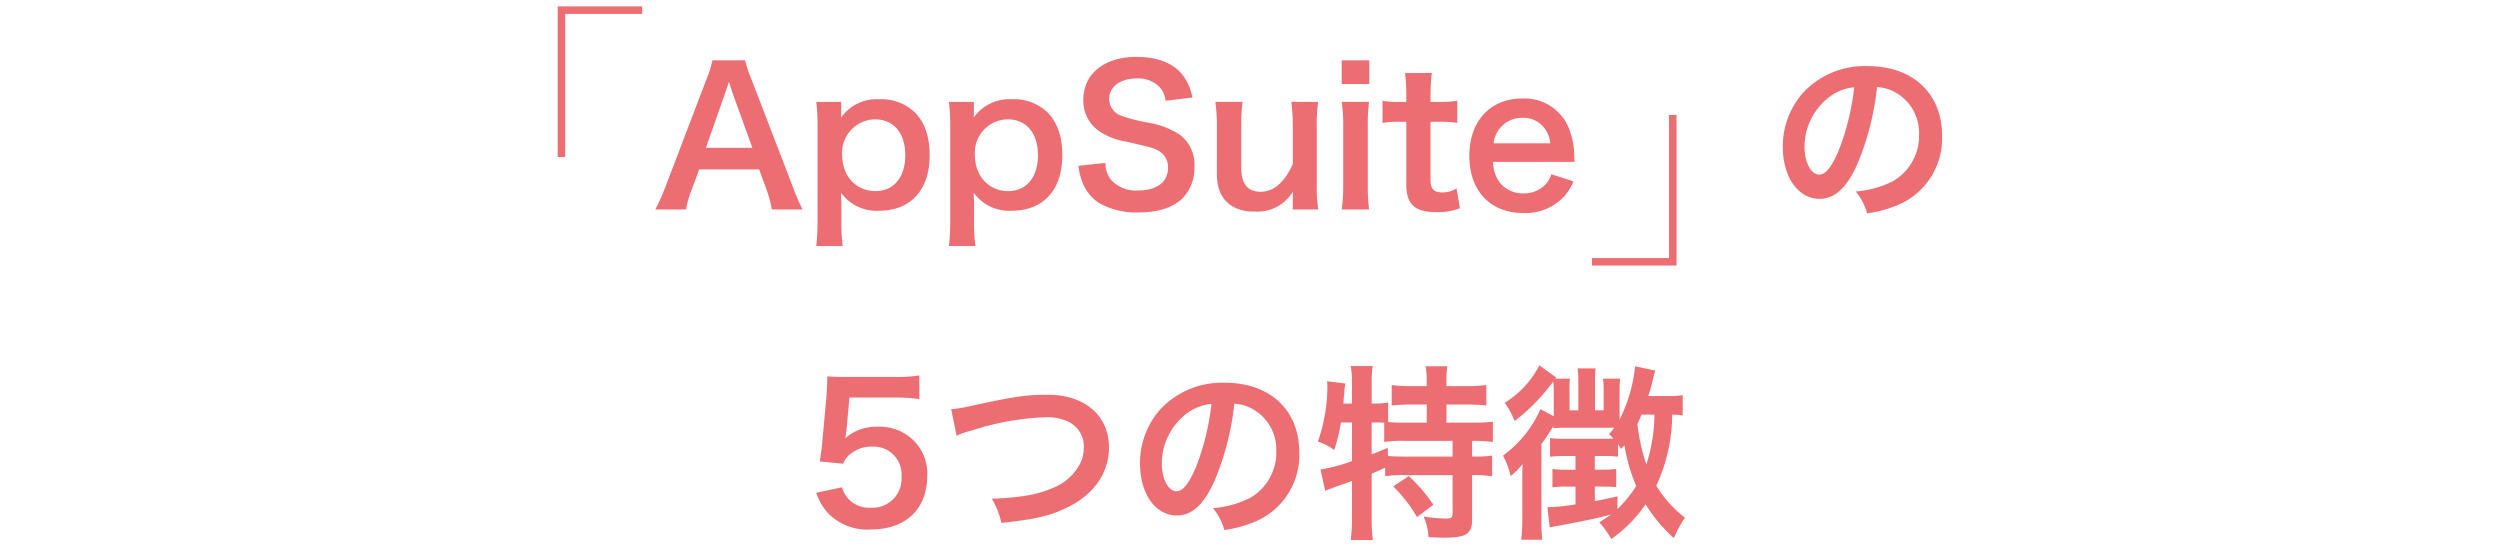
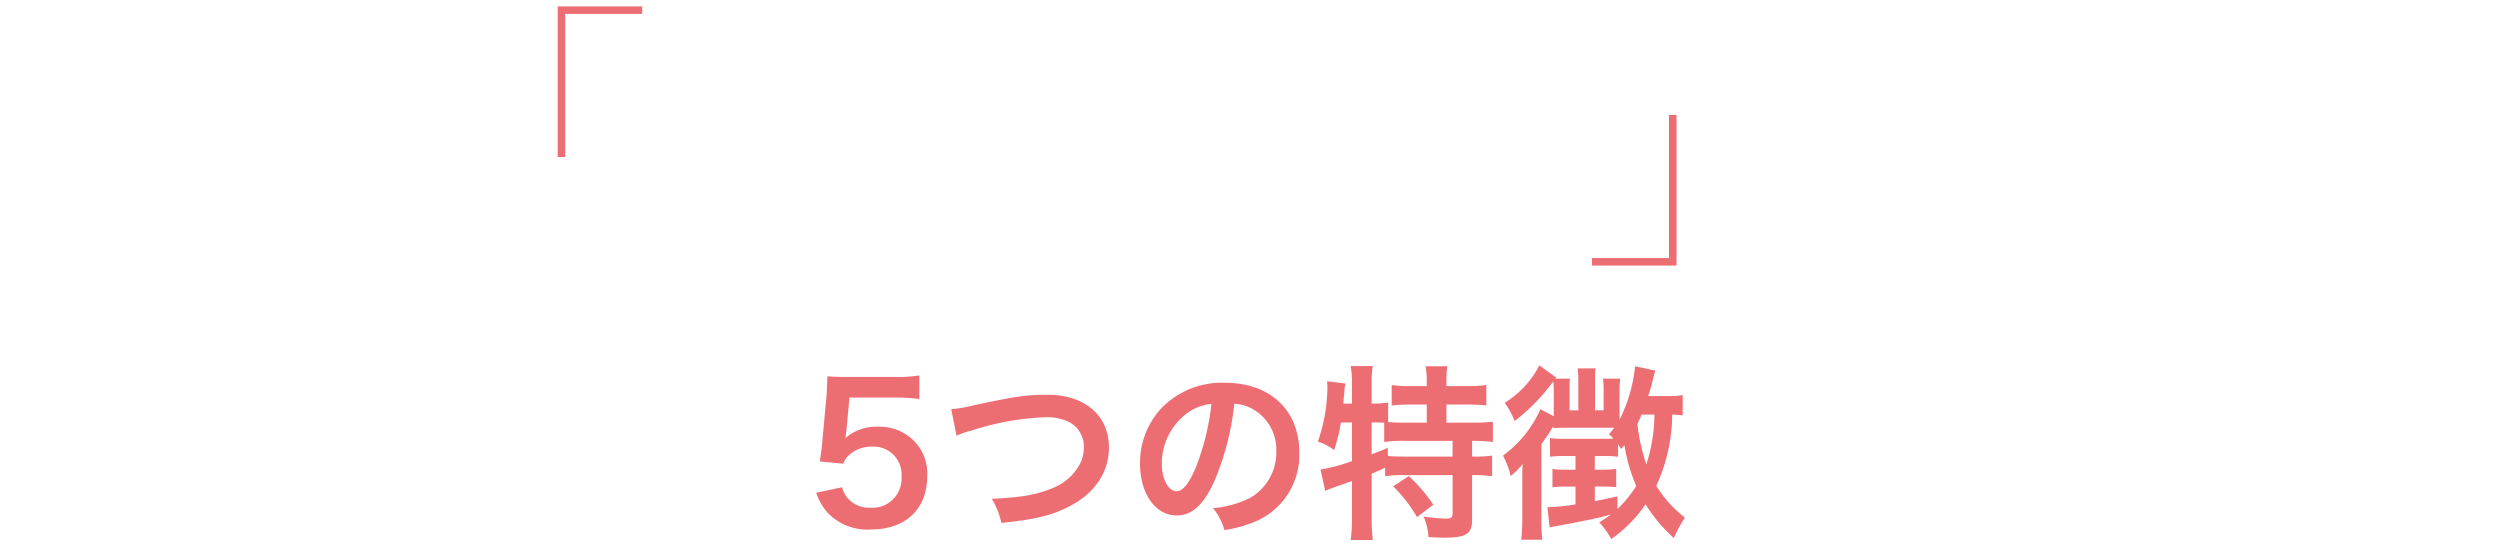
<svg xmlns="http://www.w3.org/2000/svg" width="390" height="85" viewBox="0 0 390 85">
  <g transform="translate(14569 22854)">
-     <rect width="390" height="85" transform="translate(-14569 -22854)" fill="none" />
    <g transform="translate(-14482 -22853)">
      <path d="M2.95-22.423a8.624,8.624,0,0,0,1.842,3.186,8.554,8.554,0,0,0,6.665,2.543c5.437,0,8.8-3.186,8.8-8.331a7.185,7.185,0,0,0-2.075-5.5,7.51,7.51,0,0,0-5.7-2.192,7.191,7.191,0,0,0-5,1.783q.132-.877.175-1.228l.468-5.115h6.869a28.039,28.039,0,0,1,4.034.234v-3.683a22.258,22.258,0,0,1-4.063.234H7.773c-1.549,0-2.222-.029-3.1-.088-.029,1.462-.088,2.455-.117,2.982l-.672,7.249c-.058.818-.088.965-.38,3.04l3.654.351a3.353,3.353,0,0,1,.877-1.315,5.139,5.139,0,0,1,3.625-1.345,4.359,4.359,0,0,1,4.589,4.706,4.534,4.534,0,0,1-4.794,4.823,4.428,4.428,0,0,1-3.6-1.491,4,4,0,0,1-.877-1.7Zm21.894-8.886a10.663,10.663,0,0,1,2.338-.818A41.652,41.652,0,0,1,38.7-34.2a7.617,7.617,0,0,1,3.771.789,4.281,4.281,0,0,1,2.222,3.8,6.445,6.445,0,0,1-.322,2.075,8.1,8.1,0,0,1-4.414,4.326c-2.485,1.082-4.94,1.52-9.617,1.725a12.669,12.669,0,0,1,1.491,3.771c5.349-.585,7.629-1.111,10.289-2.426,4.151-2.017,6.489-5.378,6.489-9.354,0-4.969-3.771-8.214-9.558-8.214-3.391,0-4.969.234-11.634,1.666A20.9,20.9,0,0,1,24-35.46Zm43.32-5a6.389,6.389,0,0,1,2.952.877,7.242,7.242,0,0,1,3.6,6.489,8.184,8.184,0,0,1-4.063,7.308,15.535,15.535,0,0,1-5.817,1.608,9.325,9.325,0,0,1,1.783,3.42A19.11,19.11,0,0,0,71.2-17.834a11.261,11.261,0,0,0,7.1-10.9c0-6.577-4.56-10.845-11.575-10.845a13.122,13.122,0,0,0-10.055,4.092,12.556,12.556,0,0,0-3.215,8.506c0,4.706,2.4,8.1,5.729,8.1,2.4,0,4.268-1.725,5.934-5.5A42.288,42.288,0,0,0,68.164-36.308Zm-3.566.029a38.524,38.524,0,0,1-2.426,9.88c-1.052,2.514-2.046,3.742-3.011,3.742-1.286,0-2.309-1.9-2.309-4.3a9.787,9.787,0,0,1,3.975-7.892A7.441,7.441,0,0,1,64.6-36.278Zm21.923,2.894v6.022a25.9,25.9,0,0,1-4.911,1.315l.731,3.332c.322-.146.672-.292,2.222-.848.614-.2,1.257-.438,1.958-.7v5.817a24.287,24.287,0,0,1-.2,3.391h3.449a29.048,29.048,0,0,1-.175-3.391V-25.4c.76-.322,1.286-.555,2.1-.935V-25a16.707,16.707,0,0,1,2.865-.175h7.658v5.9c0,.731-.175.877-1.111.877a25.128,25.128,0,0,1-3.42-.322,8.671,8.671,0,0,1,.76,3.215c.906.058,1.988.088,2.485.088,3.391,0,4.326-.585,4.326-2.777v-6.986h.263a20.611,20.611,0,0,1,2.865.175v-3.215a17.639,17.639,0,0,1-2.865.146h-.263V-30.52h.175a24.838,24.838,0,0,1,3.069.175V-33.5a29.975,29.975,0,0,1-3.3.146h-3.946v-2.835h3.157a29.555,29.555,0,0,1,3.069.146v-3.186a22.006,22.006,0,0,1-3.069.175h-3.157v-.935a11.979,11.979,0,0,1,.146-2.163H98.008a12.817,12.817,0,0,1,.175,2.192v.906H95.728a20.818,20.818,0,0,1-3.011-.175v3.186a29.192,29.192,0,0,1,3.011-.146h2.455v2.835H94.851c-1.052,0-1.783-.029-2.689-.088v-3.069a12.278,12.278,0,0,1-2.338.175H89.59v-3.449a14.606,14.606,0,0,1,.175-2.4H86.316a12.623,12.623,0,0,1,.2,2.4v3.449H85.176l.088-1.2.058-.438a7.1,7.1,0,0,1,.175-1.491l-2.865-.351c.029.351.058.555.058.731A26.493,26.493,0,0,1,81.2-30.4a8.1,8.1,0,0,1,2.543,1.315,27.11,27.11,0,0,0,1.052-4.3Zm3.069,0h.468c.468,0,.848,0,1.491.029v3.011a19.664,19.664,0,0,1,3.3-.175h7.366v2.455H94.939c-1.286,0-2.134-.029-2.806-.088L92.1-29.438c-.994.438-1.374.585-2.514,1.023Zm3.362,9.968a22.013,22.013,0,0,1,3.712,4.794l2.543-1.929a23.905,23.905,0,0,0-3.829-4.472Zm45.161-14.235a13.548,13.548,0,0,1-2.426.146h-2.952c.322-.965.5-1.608.731-2.572a12.28,12.28,0,0,1,.38-1.4l-3.157-.672a23.961,23.961,0,0,1-2.426,8.331v-4.443a15.978,15.978,0,0,1,.088-1.958h-2.66a17.3,17.3,0,0,1,.088,1.9v3.04h-1.345v-4.472a20.52,20.52,0,0,1,.088-2.075h-2.806a13.97,13.97,0,0,1,.117,2.075v4.472h-1.374v-3.04a16.267,16.267,0,0,1,.058-1.9h-2.28l.146-.175-2.631-1.9a14.885,14.885,0,0,1-5.408,5.846,12.081,12.081,0,0,1,1.549,2.835,29.843,29.843,0,0,0,5.671-5.7,1.949,1.949,0,0,0,.351-.5A12.033,12.033,0,0,1,118-38.325v3.975l-2.075-1.111a18.092,18.092,0,0,1-5.846,7.249,12.7,12.7,0,0,1,1.2,3.186A14.134,14.134,0,0,0,113.15-26.9c-.058.906-.058,1.52-.058,2.455v5.934a26.247,26.247,0,0,1-.175,3.42h3.3a23.765,23.765,0,0,1-.146-3.332v-11.6a29.017,29.017,0,0,0,1.871-2.806,1.2,1.2,0,0,1-.029.322c.526-.029,1.315-.058,1.608-.058h7.922c-.322.409-.438.555-.818.994.322.322.409.409.672.7-.438.029-.935.029-1.666.029h-6.2a12.661,12.661,0,0,1-2.017-.117v2.923a15.557,15.557,0,0,1,2.251-.117h1.725v2.134h-1.432a13.768,13.768,0,0,1-2.163-.117v2.865a15.09,15.09,0,0,1,2.134-.117h1.462v2.777a29.986,29.986,0,0,1-4.092.438h-.292l.351,3.157c.5-.117.935-.2,1.666-.322,4.531-.848,6.022-1.169,7.922-1.7-.585.409-.906.643-1.842,1.228a14.24,14.24,0,0,1,1.871,2.6,21.266,21.266,0,0,0,5.349-5.408,23.855,23.855,0,0,0,4.414,5.262,19.085,19.085,0,0,1,1.725-3.186,18.534,18.534,0,0,1-4.472-4.969,26.725,26.725,0,0,0,2.485-11.108c.789.029,1.023.058,1.637.117ZM127.94-21.868c-1.666.38-2.222.5-3.537.76v-2.28h.965c.994,0,1.666.029,2.368.088v-2.835a17.946,17.946,0,0,1-2.368.117H124.4v-2.134h1.754a11.394,11.394,0,0,1,1.871.117v-1.958c.175.263.234.38.468.731.263-.263.322-.351.526-.585a27.921,27.921,0,0,0,1.842,6.372,19.3,19.3,0,0,1-2.923,3.6ZM133.7-34.612a25.749,25.749,0,0,1-1.257,7.775,29.919,29.919,0,0,1-1.4-6.314c.234-.468.351-.76.643-1.462Z" transform="translate(37.388 98.293)" fill="#ec6d72" />
      <g transform="translate(0 0.001)">
-         <path d="M23.525-16.306a30.675,30.675,0,0,1-1.491-3.449L15.545-36.622a19.355,19.355,0,0,1-.994-2.952H9.465a17.313,17.313,0,0,1-.935,2.952L2.1-19.755A31.952,31.952,0,0,1,.55-16.306H5.344a14.578,14.578,0,0,1,.877-3.069L7.39-22.562h9.354l1.169,3.186a19.655,19.655,0,0,1,.818,3.069Zm-7.834-9.617H8.442l3.04-8.652c.088-.263.088-.263.555-1.637.322.965.409,1.315.526,1.637Zm13.855-7.162H25.659a30.2,30.2,0,0,1,.2,3.917v14.7a32.724,32.724,0,0,1-.2,3.858h4.122a29.133,29.133,0,0,1-.2-3.888v-2.222c0-.526,0-1.052-.029-1.257-.029-.585-.029-.585-.029-.935a6.835,6.835,0,0,0,5.9,2.806c4.969,0,7.922-3.245,7.922-8.623,0-2.952-.76-5.145-2.309-6.723a7.552,7.552,0,0,0-5.554-2.046,6.806,6.806,0,0,0-5.963,2.865c.029-.38.029-.7.029-1.023Zm10,8.3c0,3.449-1.783,5.612-4.648,5.612-3.04,0-5.2-2.338-5.2-5.671a5.218,5.218,0,0,1,5.086-5.525C37.731-30.366,39.544-28.232,39.544-24.783Zm10.7-8.3H46.355a30.2,30.2,0,0,1,.2,3.917v14.7a32.723,32.723,0,0,1-.2,3.858h4.122a29.133,29.133,0,0,1-.2-3.888v-2.222c0-.526,0-1.052-.029-1.257-.029-.585-.029-.585-.029-.935a6.835,6.835,0,0,0,5.9,2.806c4.969,0,7.922-3.245,7.922-8.623,0-2.952-.76-5.145-2.309-6.723a7.552,7.552,0,0,0-5.554-2.046,6.806,6.806,0,0,0-5.963,2.865c.029-.38.029-.7.029-1.023Zm10,8.3c0,3.449-1.783,5.612-4.648,5.612-3.04,0-5.2-2.338-5.2-5.671a5.218,5.218,0,0,1,5.086-5.525C58.427-30.366,60.239-28.232,60.239-24.783Zm6.314,1.666a9.992,9.992,0,0,0,.555,2.426,6.882,6.882,0,0,0,2.572,3.332,11.752,11.752,0,0,0,6.138,1.52c3.128,0,5.437-.731,6.986-2.222a6.8,6.8,0,0,0,1.842-4.969,5.769,5.769,0,0,0-2.426-5.028,12.869,12.869,0,0,0-4.765-1.783,24.887,24.887,0,0,1-4.122-1.052,2.779,2.779,0,0,1-1.988-2.66c0-1.9,1.725-3.186,4.268-3.186a4.625,4.625,0,0,1,3.654,1.4,3.775,3.775,0,0,1,.877,2.075l4.18-.5a7.88,7.88,0,0,0-1.432-3.391c-1.432-1.929-3.946-2.952-7.278-2.952-5.028,0-8.3,2.631-8.3,6.694a5.753,5.753,0,0,0,2.251,4.735,10.332,10.332,0,0,0,4.414,1.783c4.034.935,4.209.965,5.086,1.432a2.968,2.968,0,0,1,1.462,2.689c0,2.192-1.754,3.508-4.677,3.508a5.189,5.189,0,0,1-4.268-1.725,4.189,4.189,0,0,1-.818-2.572Zm33.206-9.968a30.839,30.839,0,0,1,.234,3.8v5.9c-1.315,2.894-2.982,4.326-5.086,4.326a3.637,3.637,0,0,1-1.608-.409c-.906-.555-1.345-1.637-1.345-3.332v-6.489a26.162,26.162,0,0,1,.2-3.8H87.921a26.868,26.868,0,0,1,.234,3.8v7.4c0,2.4.76,4.034,2.368,5.057a6.367,6.367,0,0,0,3.508.848,6.424,6.424,0,0,0,5.992-3.128c-.029.731-.029.818-.029,1.257v1.549h3.975a24.026,24.026,0,0,1-.234-3.8v-9.178a21.162,21.162,0,0,1,.234-3.8Zm7.863-6.489v3.712h4.3v-3.712Zm0,6.489a24.026,24.026,0,0,1,.234,3.8v9.178a26.271,26.271,0,0,1-.234,3.8h4.268a29.362,29.362,0,0,1-.2-3.829v-9.12a26.273,26.273,0,0,1,.2-3.829Zm9.88-4.5a33.647,33.647,0,0,1,.2,3.6v.906h-1.082a13.426,13.426,0,0,1-2.631-.175v3.449a14.761,14.761,0,0,1,2.6-.175h1.111v9.822c0,3.069,1.345,4.268,4.706,4.268a9.147,9.147,0,0,0,3.654-.614l-.526-3.1a3.866,3.866,0,0,1-2.134.643c-1.4,0-1.929-.526-1.929-1.958v-9.062h1.315a16.117,16.117,0,0,1,2.865.175V-33.26a16.794,16.794,0,0,1-2.952.175h-1.228v-.906a32.329,32.329,0,0,1,.2-3.6Zm26.454,13.855c-.058-.672-.058-.76-.058-.818a12.016,12.016,0,0,0-.848-4.443,7.426,7.426,0,0,0-7.278-4.618c-5,0-8.243,3.537-8.243,8.945,0,5.466,3.274,8.915,8.448,8.915A8.3,8.3,0,0,0,142-18a8.215,8.215,0,0,0,1.783-2.689L140.331-21.8a4.248,4.248,0,0,1-.848,1.52,4.622,4.622,0,0,1-3.508,1.462,4.594,4.594,0,0,1-3.654-1.637,5.433,5.433,0,0,1-1.082-3.274Zm-12.628-2.894a4.39,4.39,0,0,1,4.385-3.975,4.169,4.169,0,0,1,3.157,1.169,4.588,4.588,0,0,1,1.286,2.806Zm59.806-8.769a6.389,6.389,0,0,1,2.952.877,7.242,7.242,0,0,1,3.6,6.489,8.184,8.184,0,0,1-4.063,7.308,15.535,15.535,0,0,1-5.817,1.608,9.325,9.325,0,0,1,1.783,3.42,19.111,19.111,0,0,0,4.589-1.228,11.261,11.261,0,0,0,7.1-10.9c0-6.577-4.56-10.845-11.575-10.845a13.122,13.122,0,0,0-10.055,4.092,12.556,12.556,0,0,0-3.215,8.506c0,4.706,2.4,8.1,5.729,8.1,2.4,0,4.268-1.725,5.934-5.5A42.287,42.287,0,0,0,191.134-35.394Zm-3.566.029a38.524,38.524,0,0,1-2.426,9.88c-1.052,2.514-2.046,3.742-3.011,3.742-1.286,0-2.309-1.9-2.309-4.3a9.787,9.787,0,0,1,3.975-7.892A7.441,7.441,0,0,1,187.568-35.365Z" transform="translate(14.679 47.982)" fill="#ec6d72" />
        <path d="M-19544.676-23775.084h-1.172v-23.5h13.184v1.172h-12.012Z" transform="translate(19545.848 23798.582)" fill="#ec6d72" />
        <path d="M-19531.66-23774.082h-13.184v-1.17h12.012v-22.328h1.172Z" transform="translate(19706.199 23814.506)" fill="#ec6d72" />
      </g>
    </g>
  </g>
</svg>